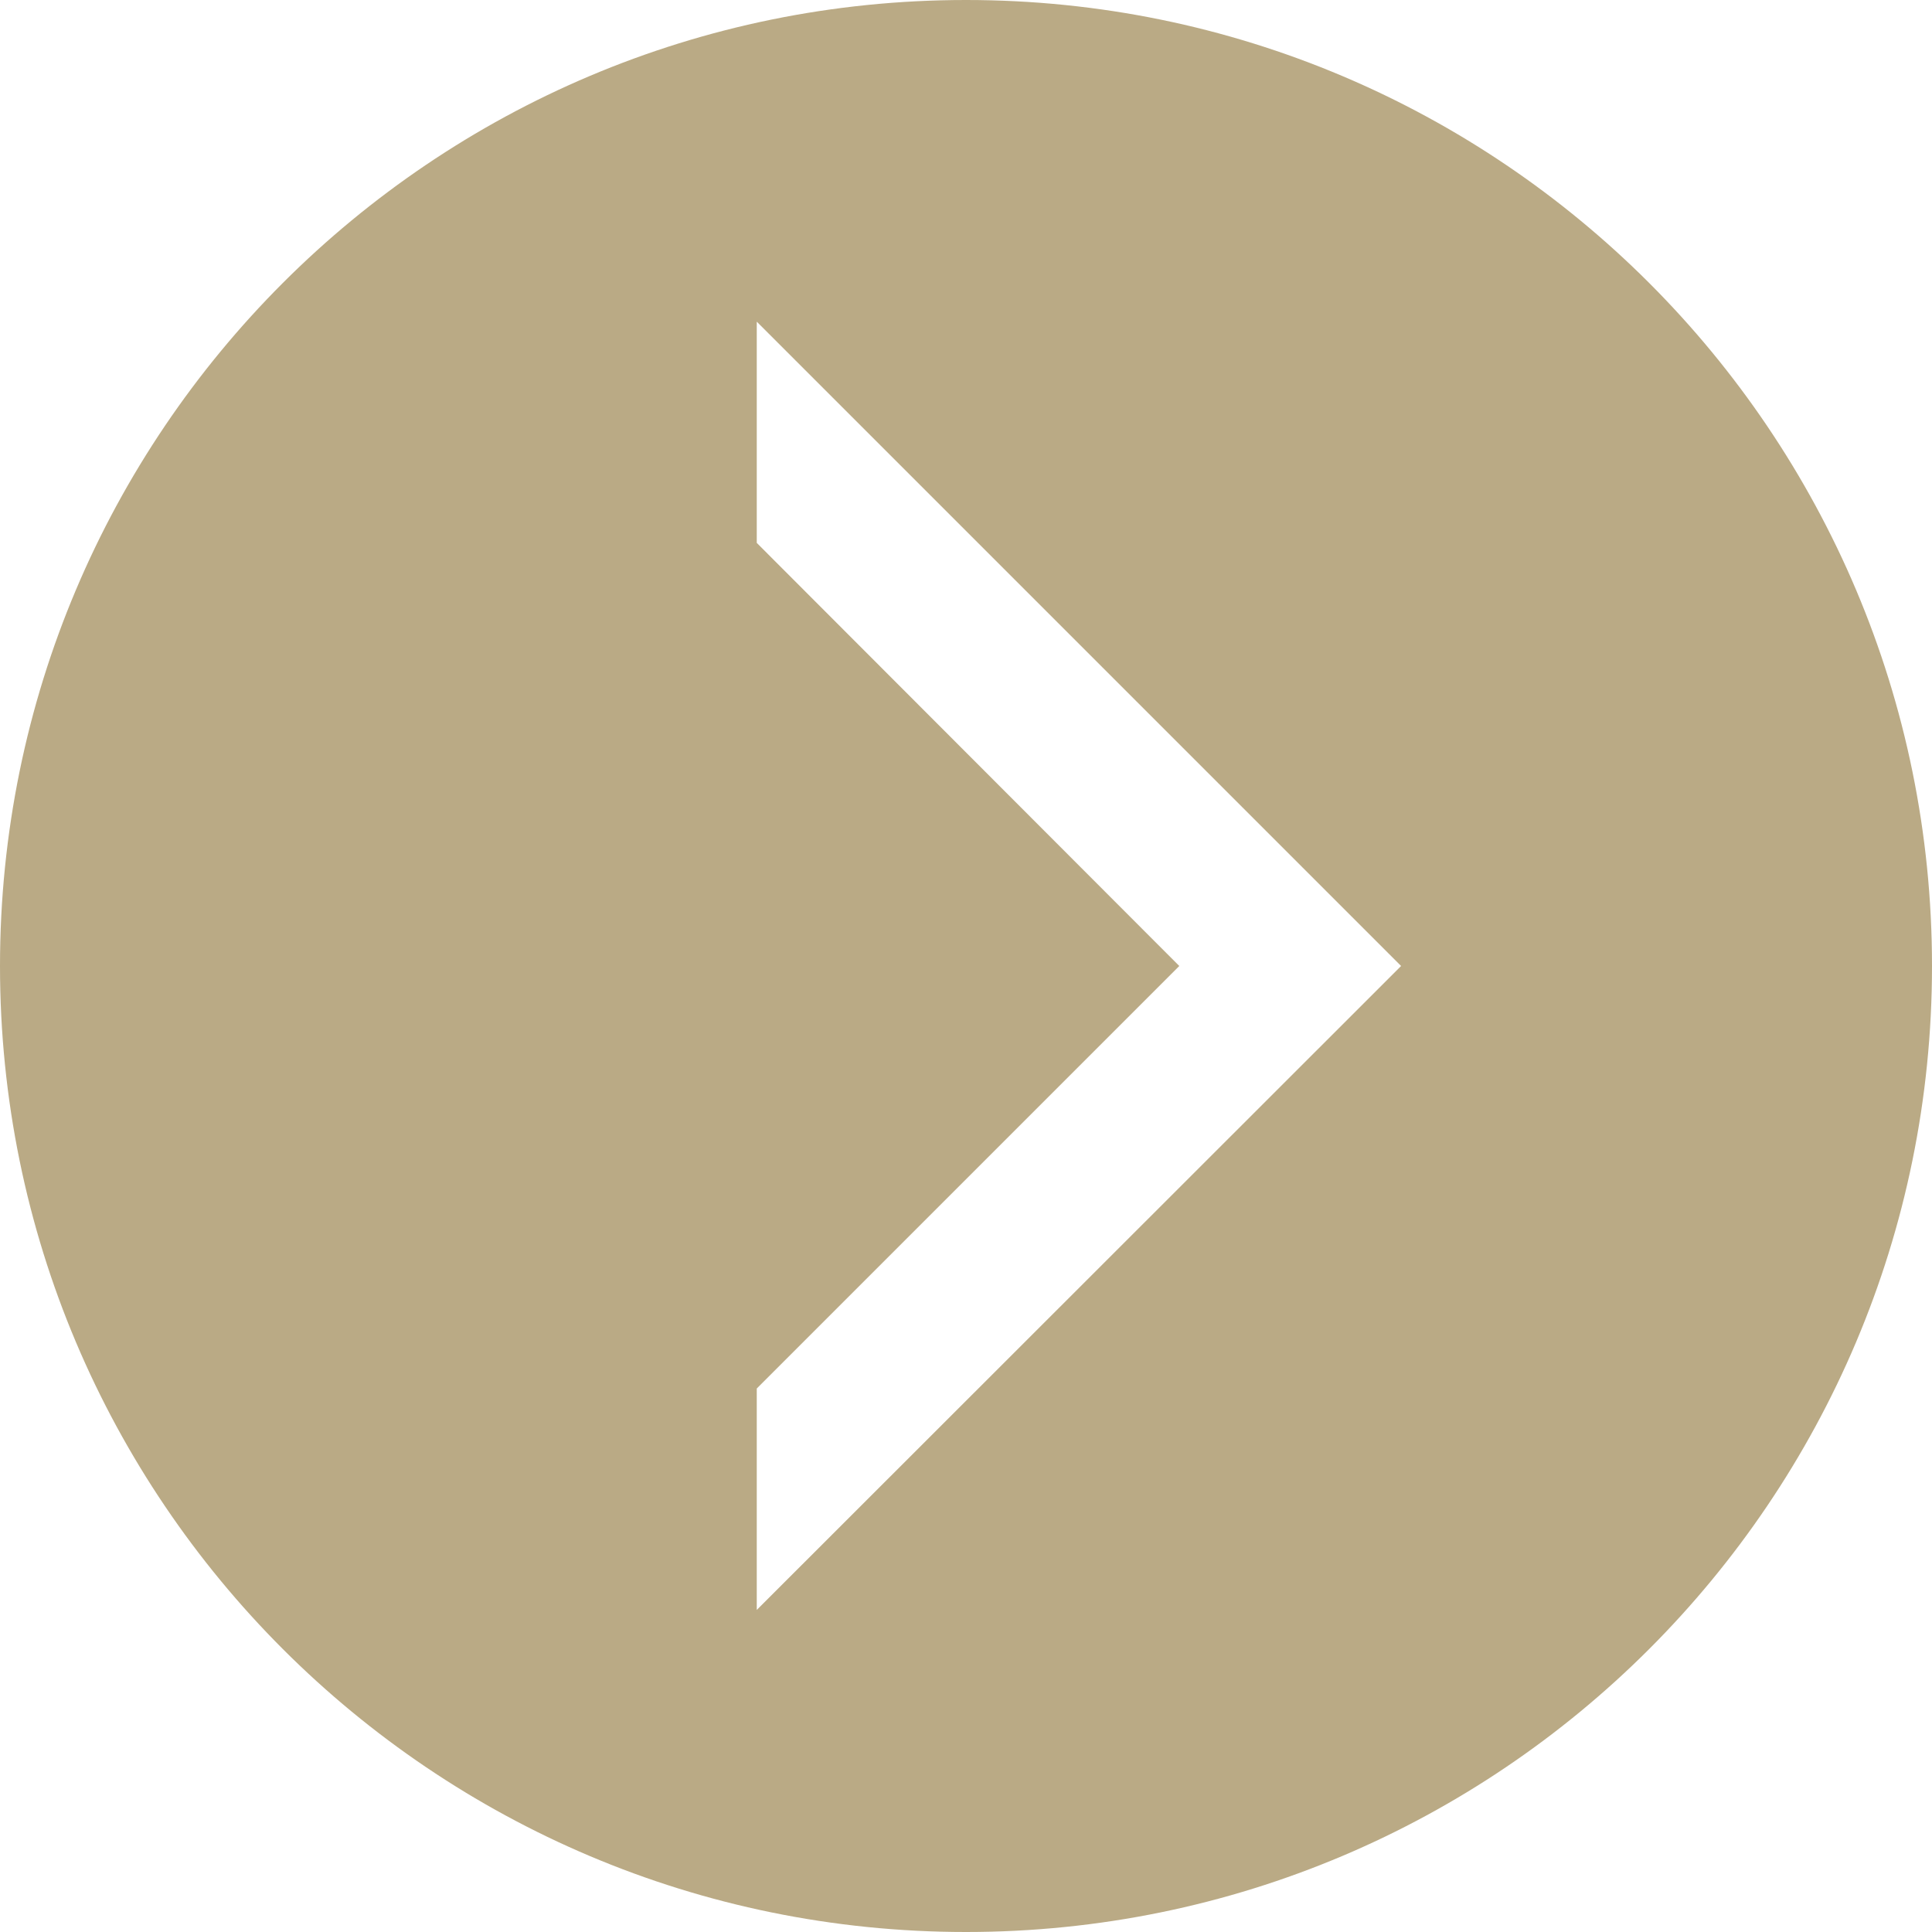
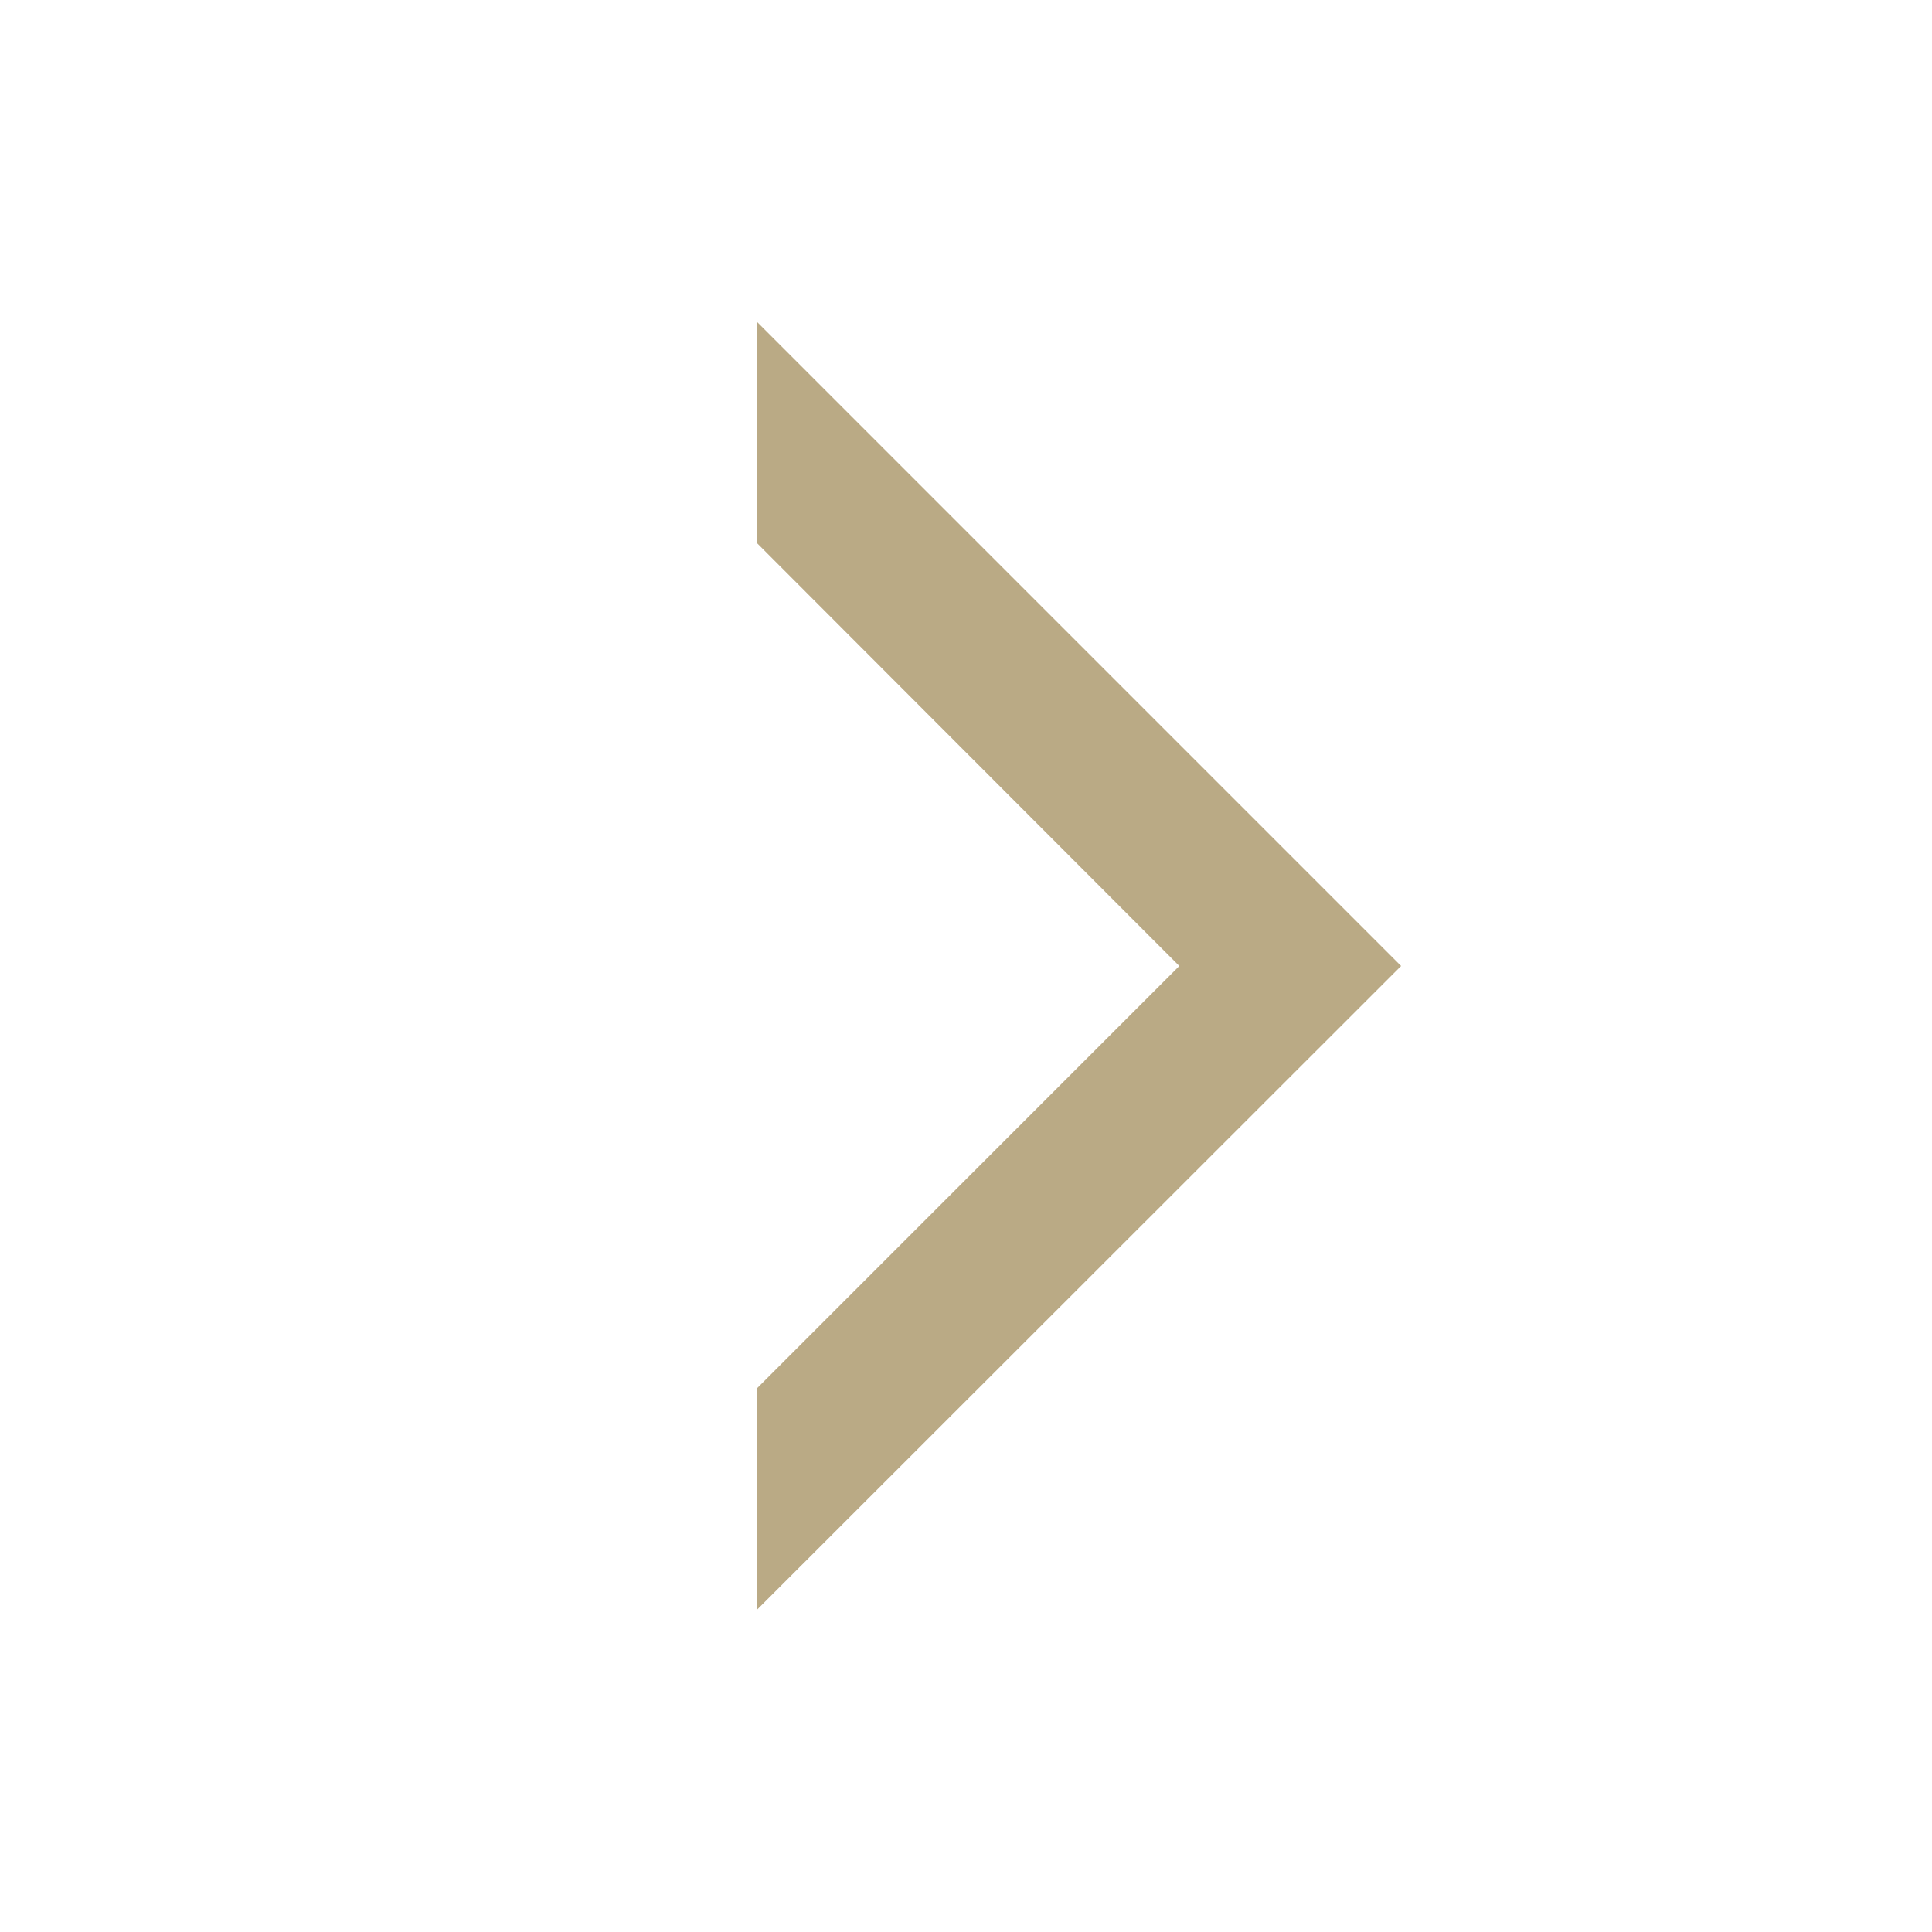
<svg xmlns="http://www.w3.org/2000/svg" xml:space="preserve" width="210mm" height="210mm" style="shape-rendering:geometricPrecision; text-rendering:geometricPrecision; image-rendering:optimizeQuality; fill-rule:evenodd; clip-rule:evenodd" viewBox="0 0 21000 21000">
  <defs>
    <style type="text/css">  .fil0 {fill:#BAAA85}  </style>
  </defs>
  <g id="Layer_x0020_1">
-     <path class="fil0" d="M8225.7 15092.7l4592.7 -4592.7 -4592.7 -4599 0 -2404.5 7003.5 7003.5 -7003.5 6999.3 0 -2404.5 0 -2.1zm-8225.7 -4592.7c0,-5800.2 4699.8,-10500 10500,-10500 5800.2,0 10500,4699.8 10500,10500 0,5800.2 -4699.8,10500 -10500,10500 -5800.2,0 -10500,-4699.8 -10500,-10500z" />
+     <path class="fil0" d="M8225.7 15092.7l4592.7 -4592.7 -4592.7 -4599 0 -2404.5 7003.5 7003.5 -7003.5 6999.3 0 -2404.5 0 -2.1zm-8225.7 -4592.7z" />
  </g>
</svg>